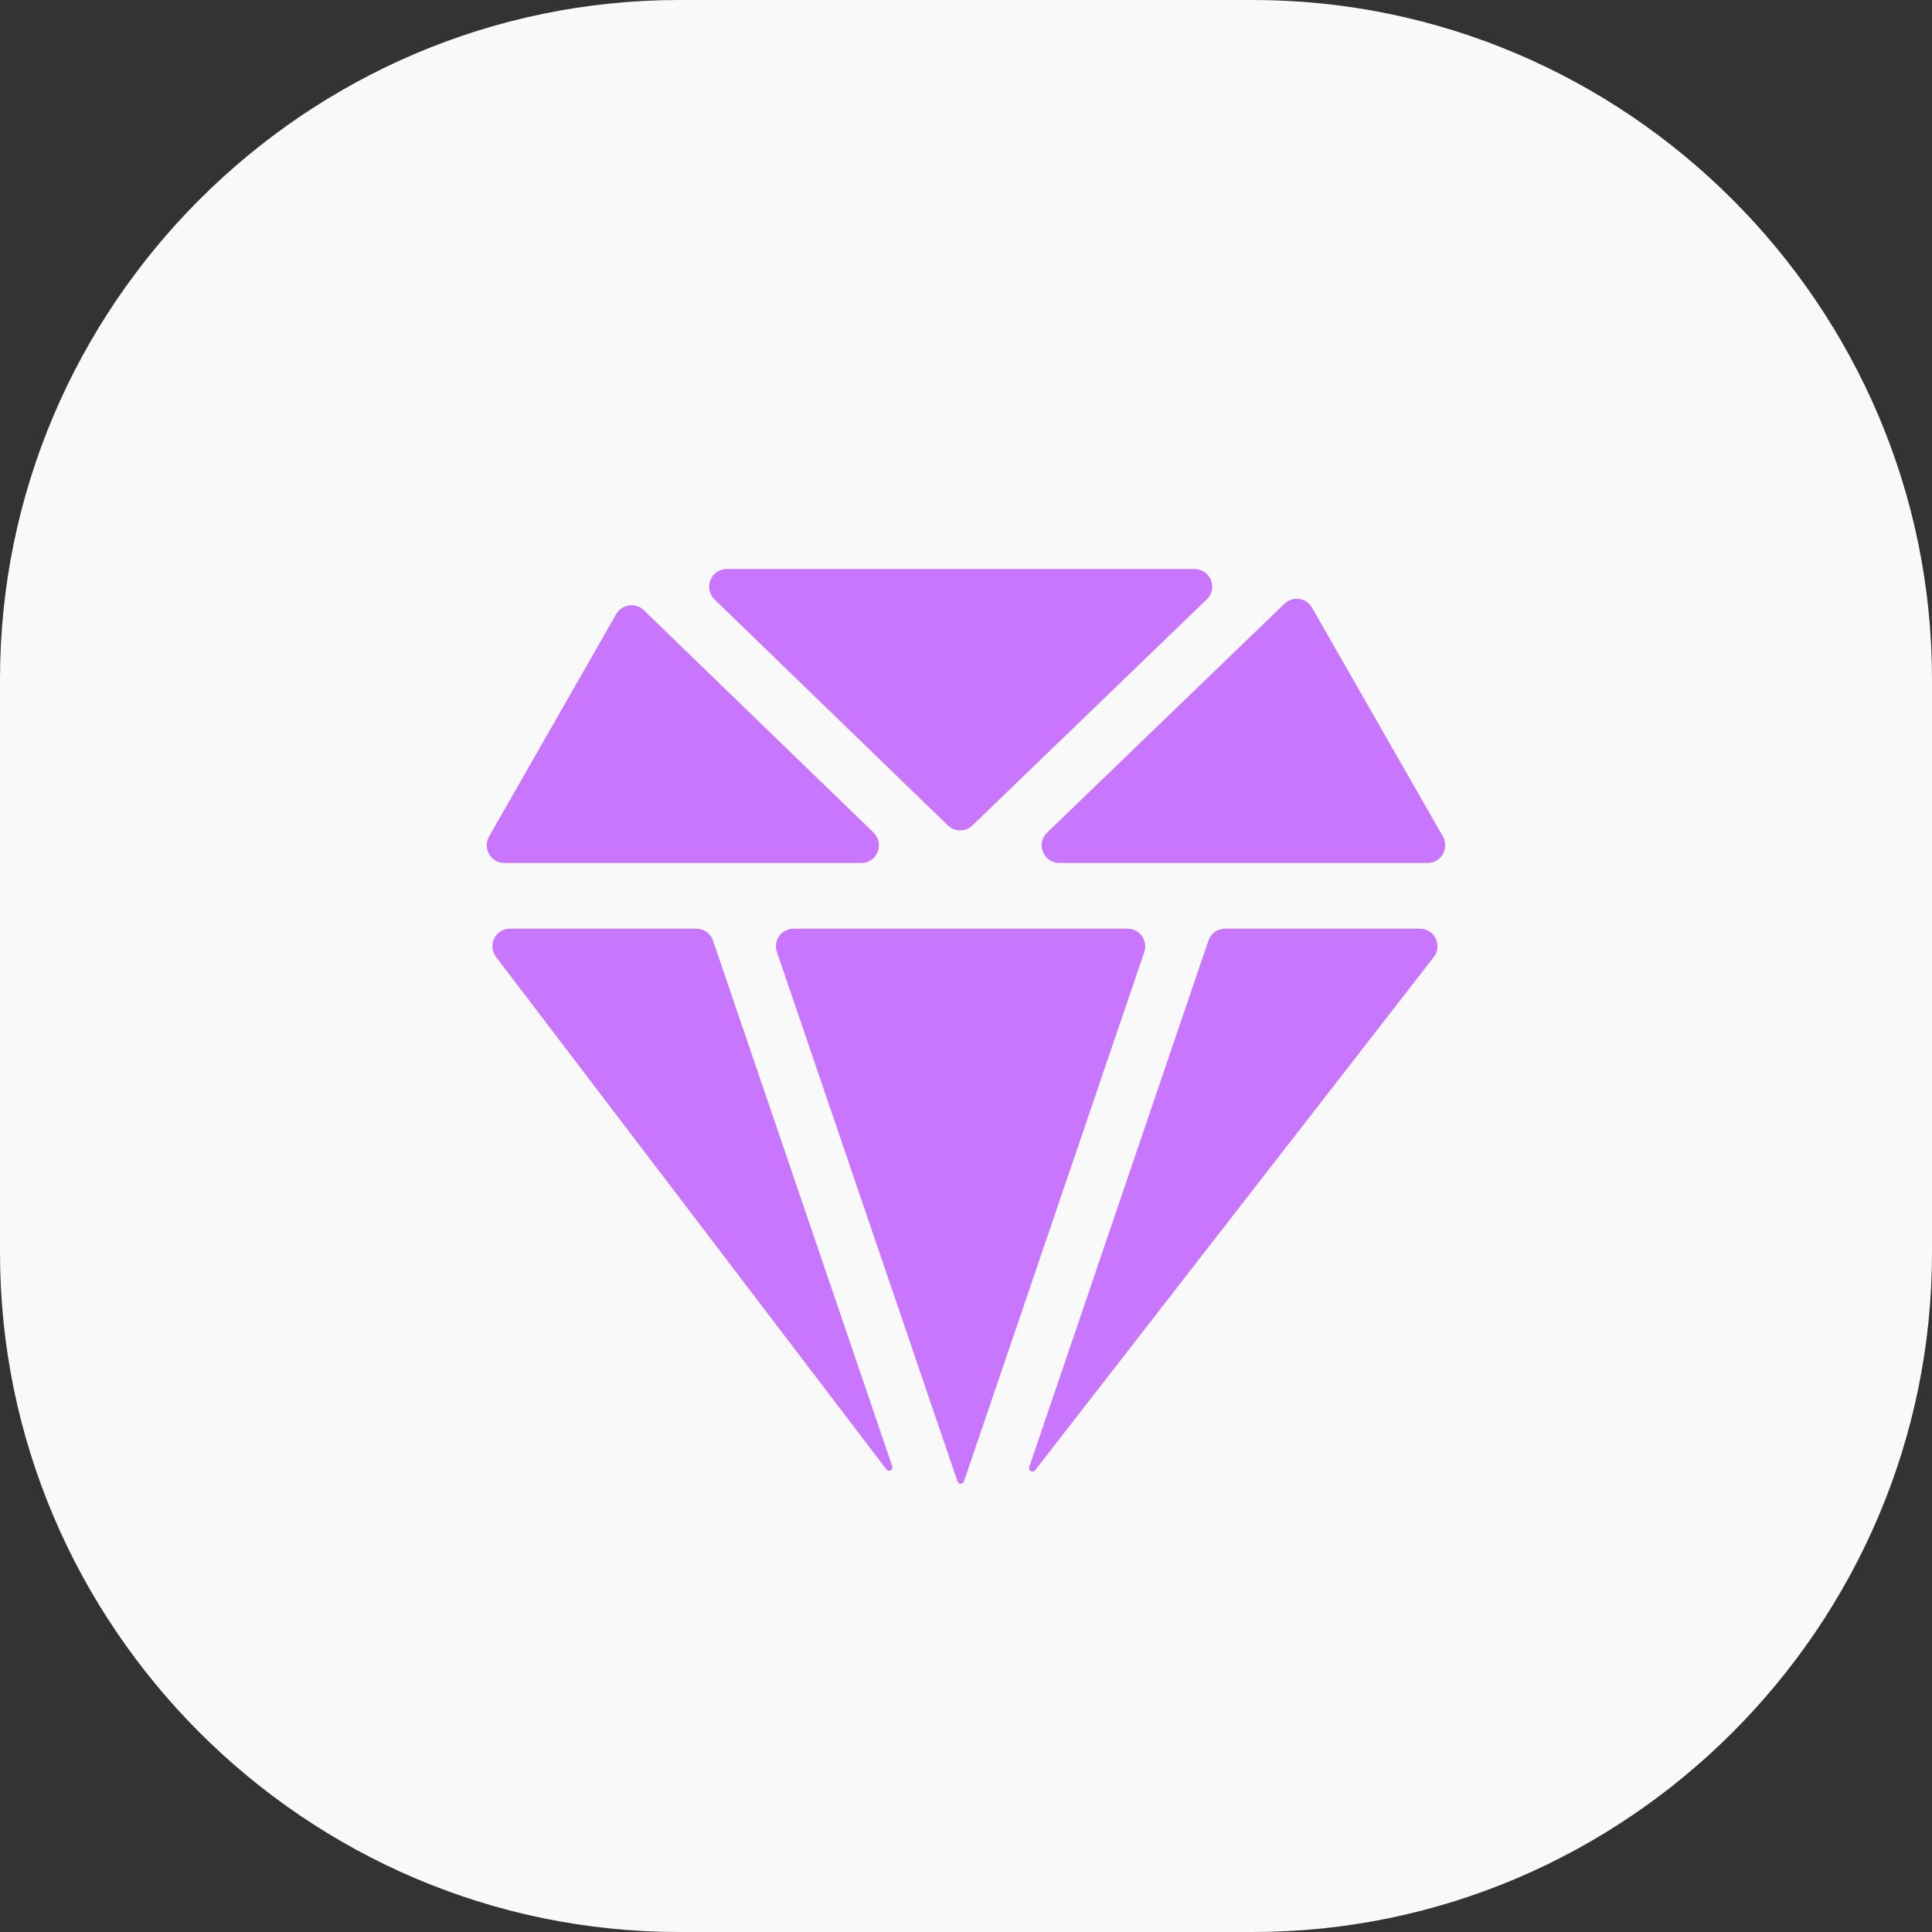
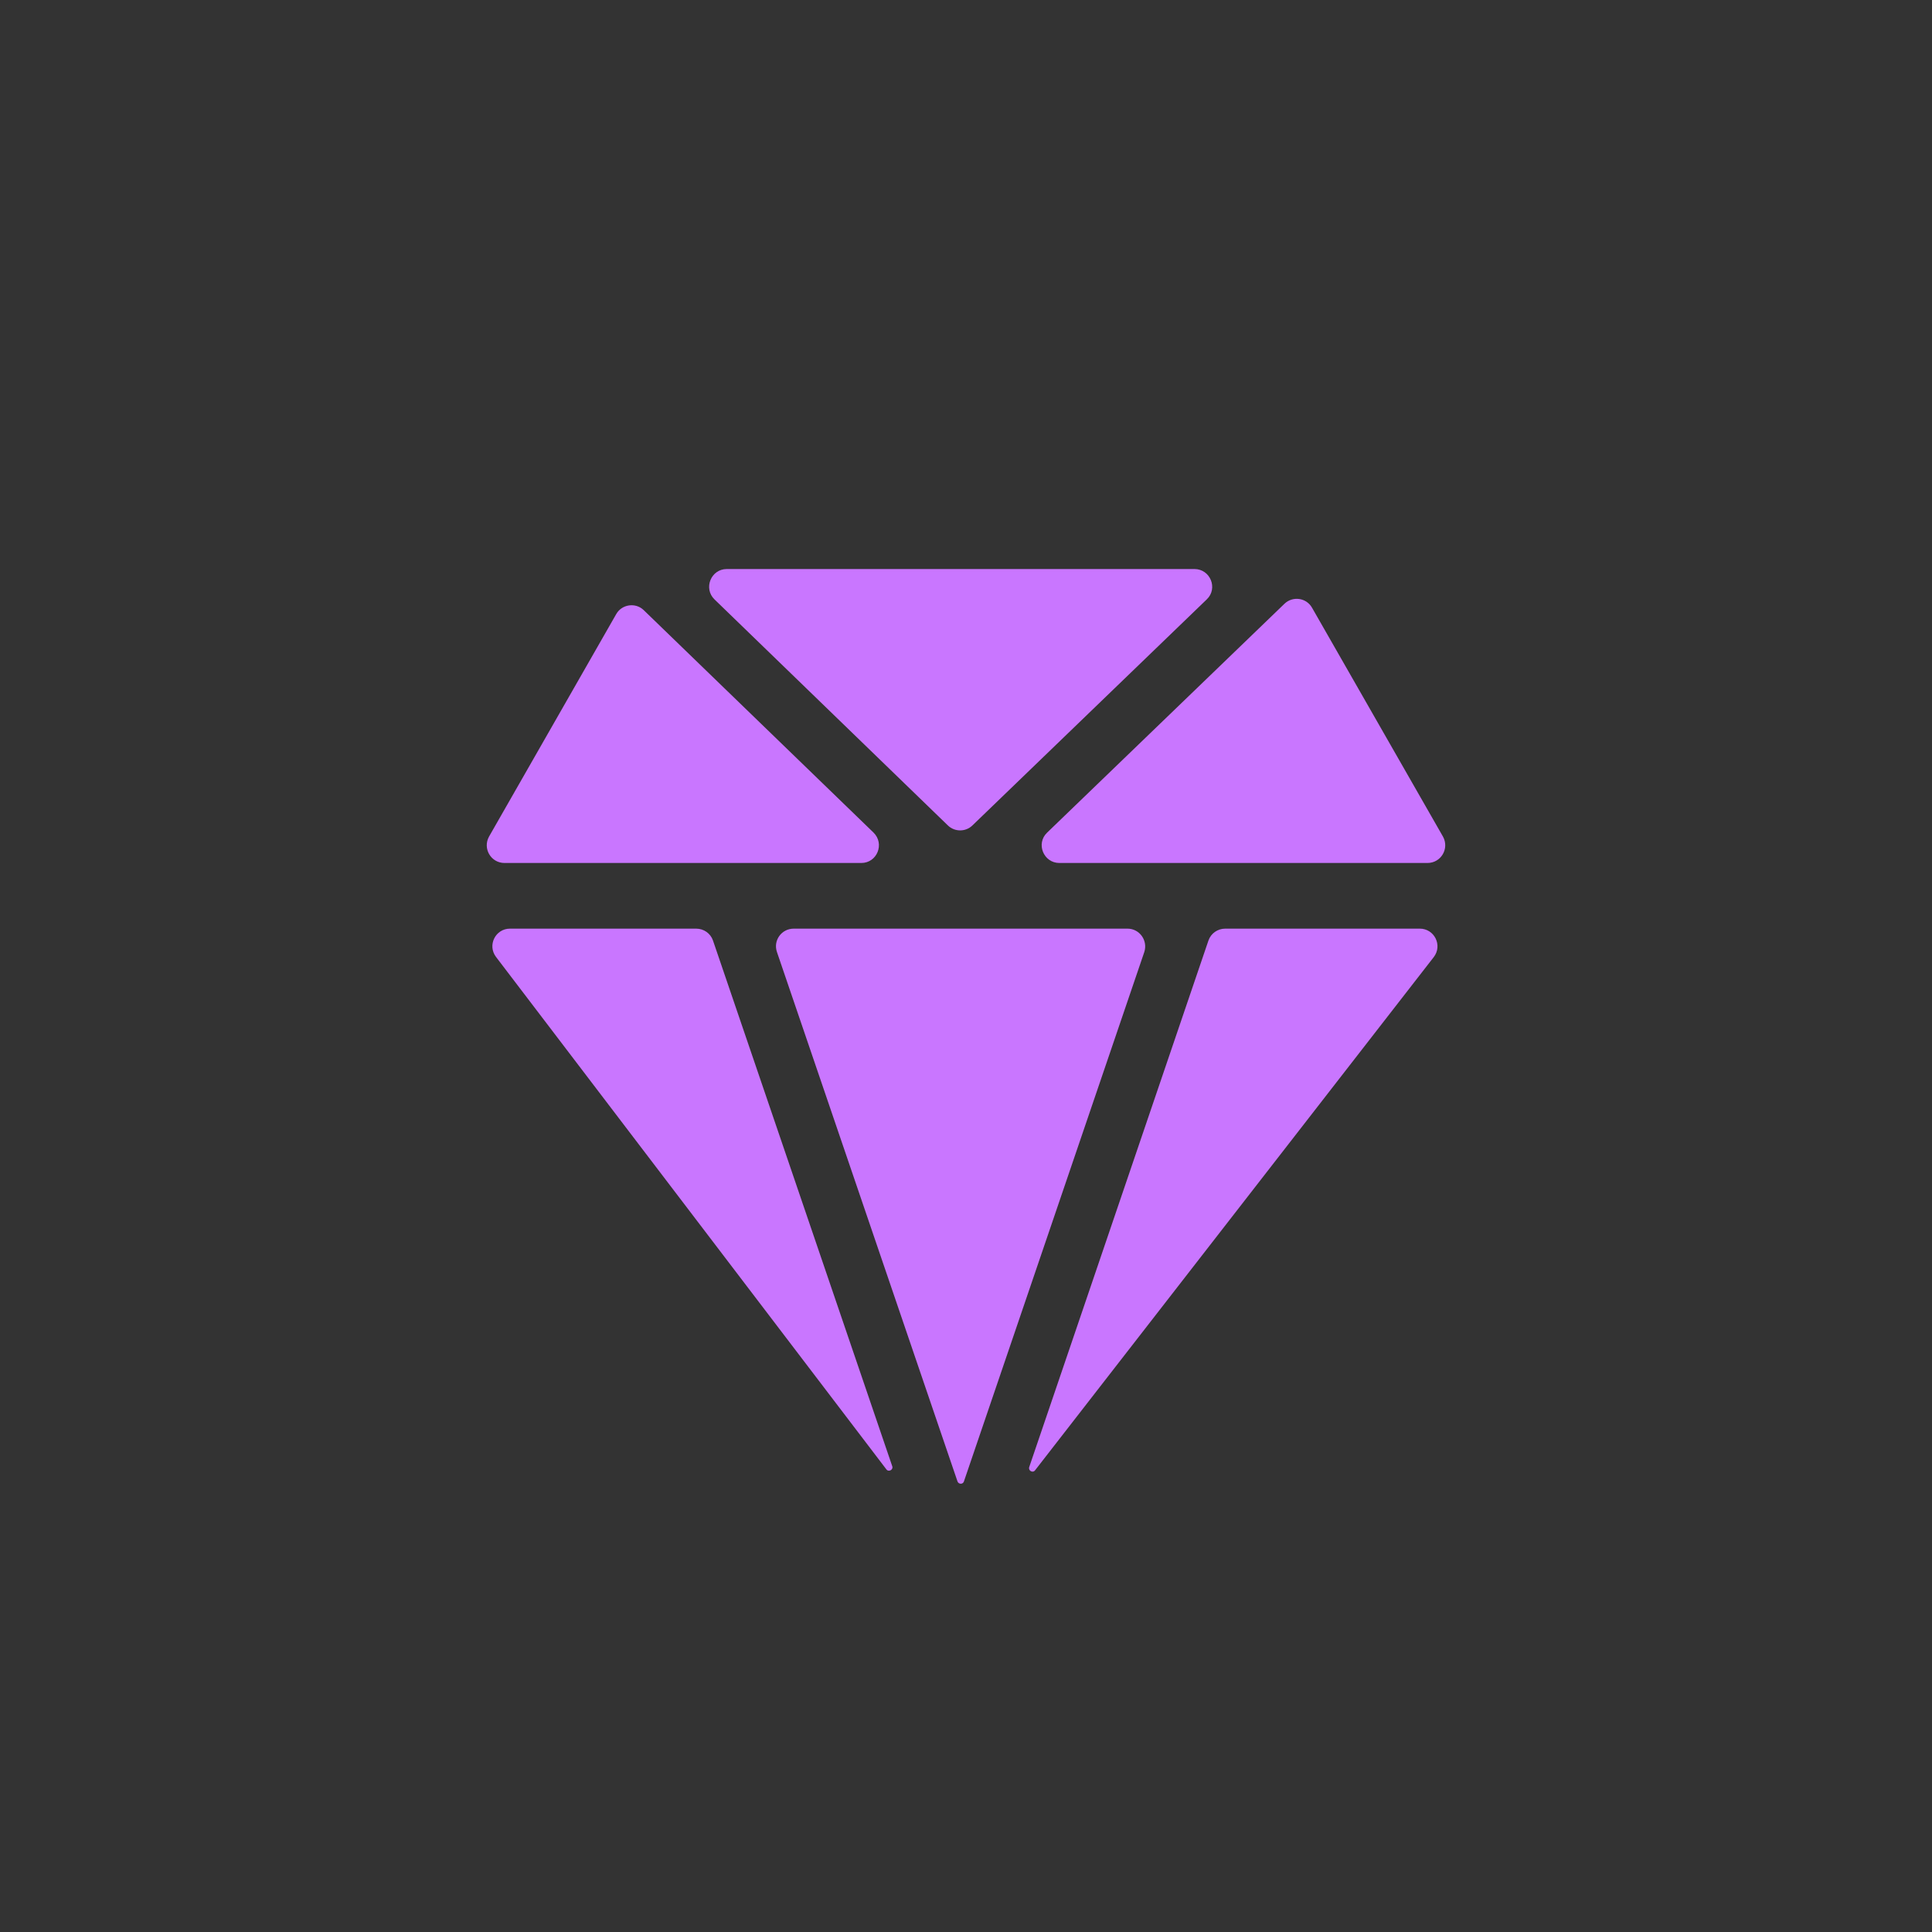
<svg xmlns="http://www.w3.org/2000/svg" t="1758808915233" class="icon" viewBox="0 0 1024 1024" version="1.1" p-id="25793" width="128" height="128">
  <rect x="0" y="0" width="1024" height="1024" fill="#333333" stroke="none" />
-   <path d="M664 1024H360C162 1024 0 862 0 664V360C0 162 162 0 360 0h304c198 0 360 162 360 360v304c0 198-162 360-360 360z" fill="#F9F9F9" p-id="25794" />
  <path d="M385.2 301.6h247.9c8.4 0 12.6 10.3 6.5 16.1L515.4 437.5c-3.6 3.5-9.4 3.5-13 0L378.7 317.7c-6-5.8-1.9-16.1 6.5-16.1zM259.2 443.4l67.4-117.9c3-5.3 10.3-6.3 14.6-2.1L463 441.3c6 5.9 1.9 16.1-6.5 16.1H267.4c-7.2 0-11.7-7.7-8.2-14zM469.8 778.8L262.9 507.2c-4.7-6.2-0.3-15 7.4-15H369c4 0 7.6 2.5 8.9 6.3l95 278.6c0.7 1.9-1.9 3.3-3.1 1.7zM510.9 785.2c-0.5 1.6-2.8 1.6-3.4 0l-95.7-280.6c-2.1-6.1 2.4-12.4 8.9-12.4h176.9c6.4 0 10.9 6.3 8.9 12.4l-95.6 280.6zM759.9 507.3l-211.3 272c-1.2 1.6-3.7 0.2-3.1-1.7l95-279.1c1.3-3.8 4.9-6.3 8.9-6.3h103.1c7.8 0 12.2 8.9 7.4 15.1zM756.6 457.4H561.5c-8.4 0-12.6-10.3-6.5-16.1L680.8 320c4.4-4.2 11.6-3.2 14.6 2.1l69.4 121.3c3.5 6.3-1 14-8.2 14z" fill="#C976FF" p-id="25795" />
</svg>